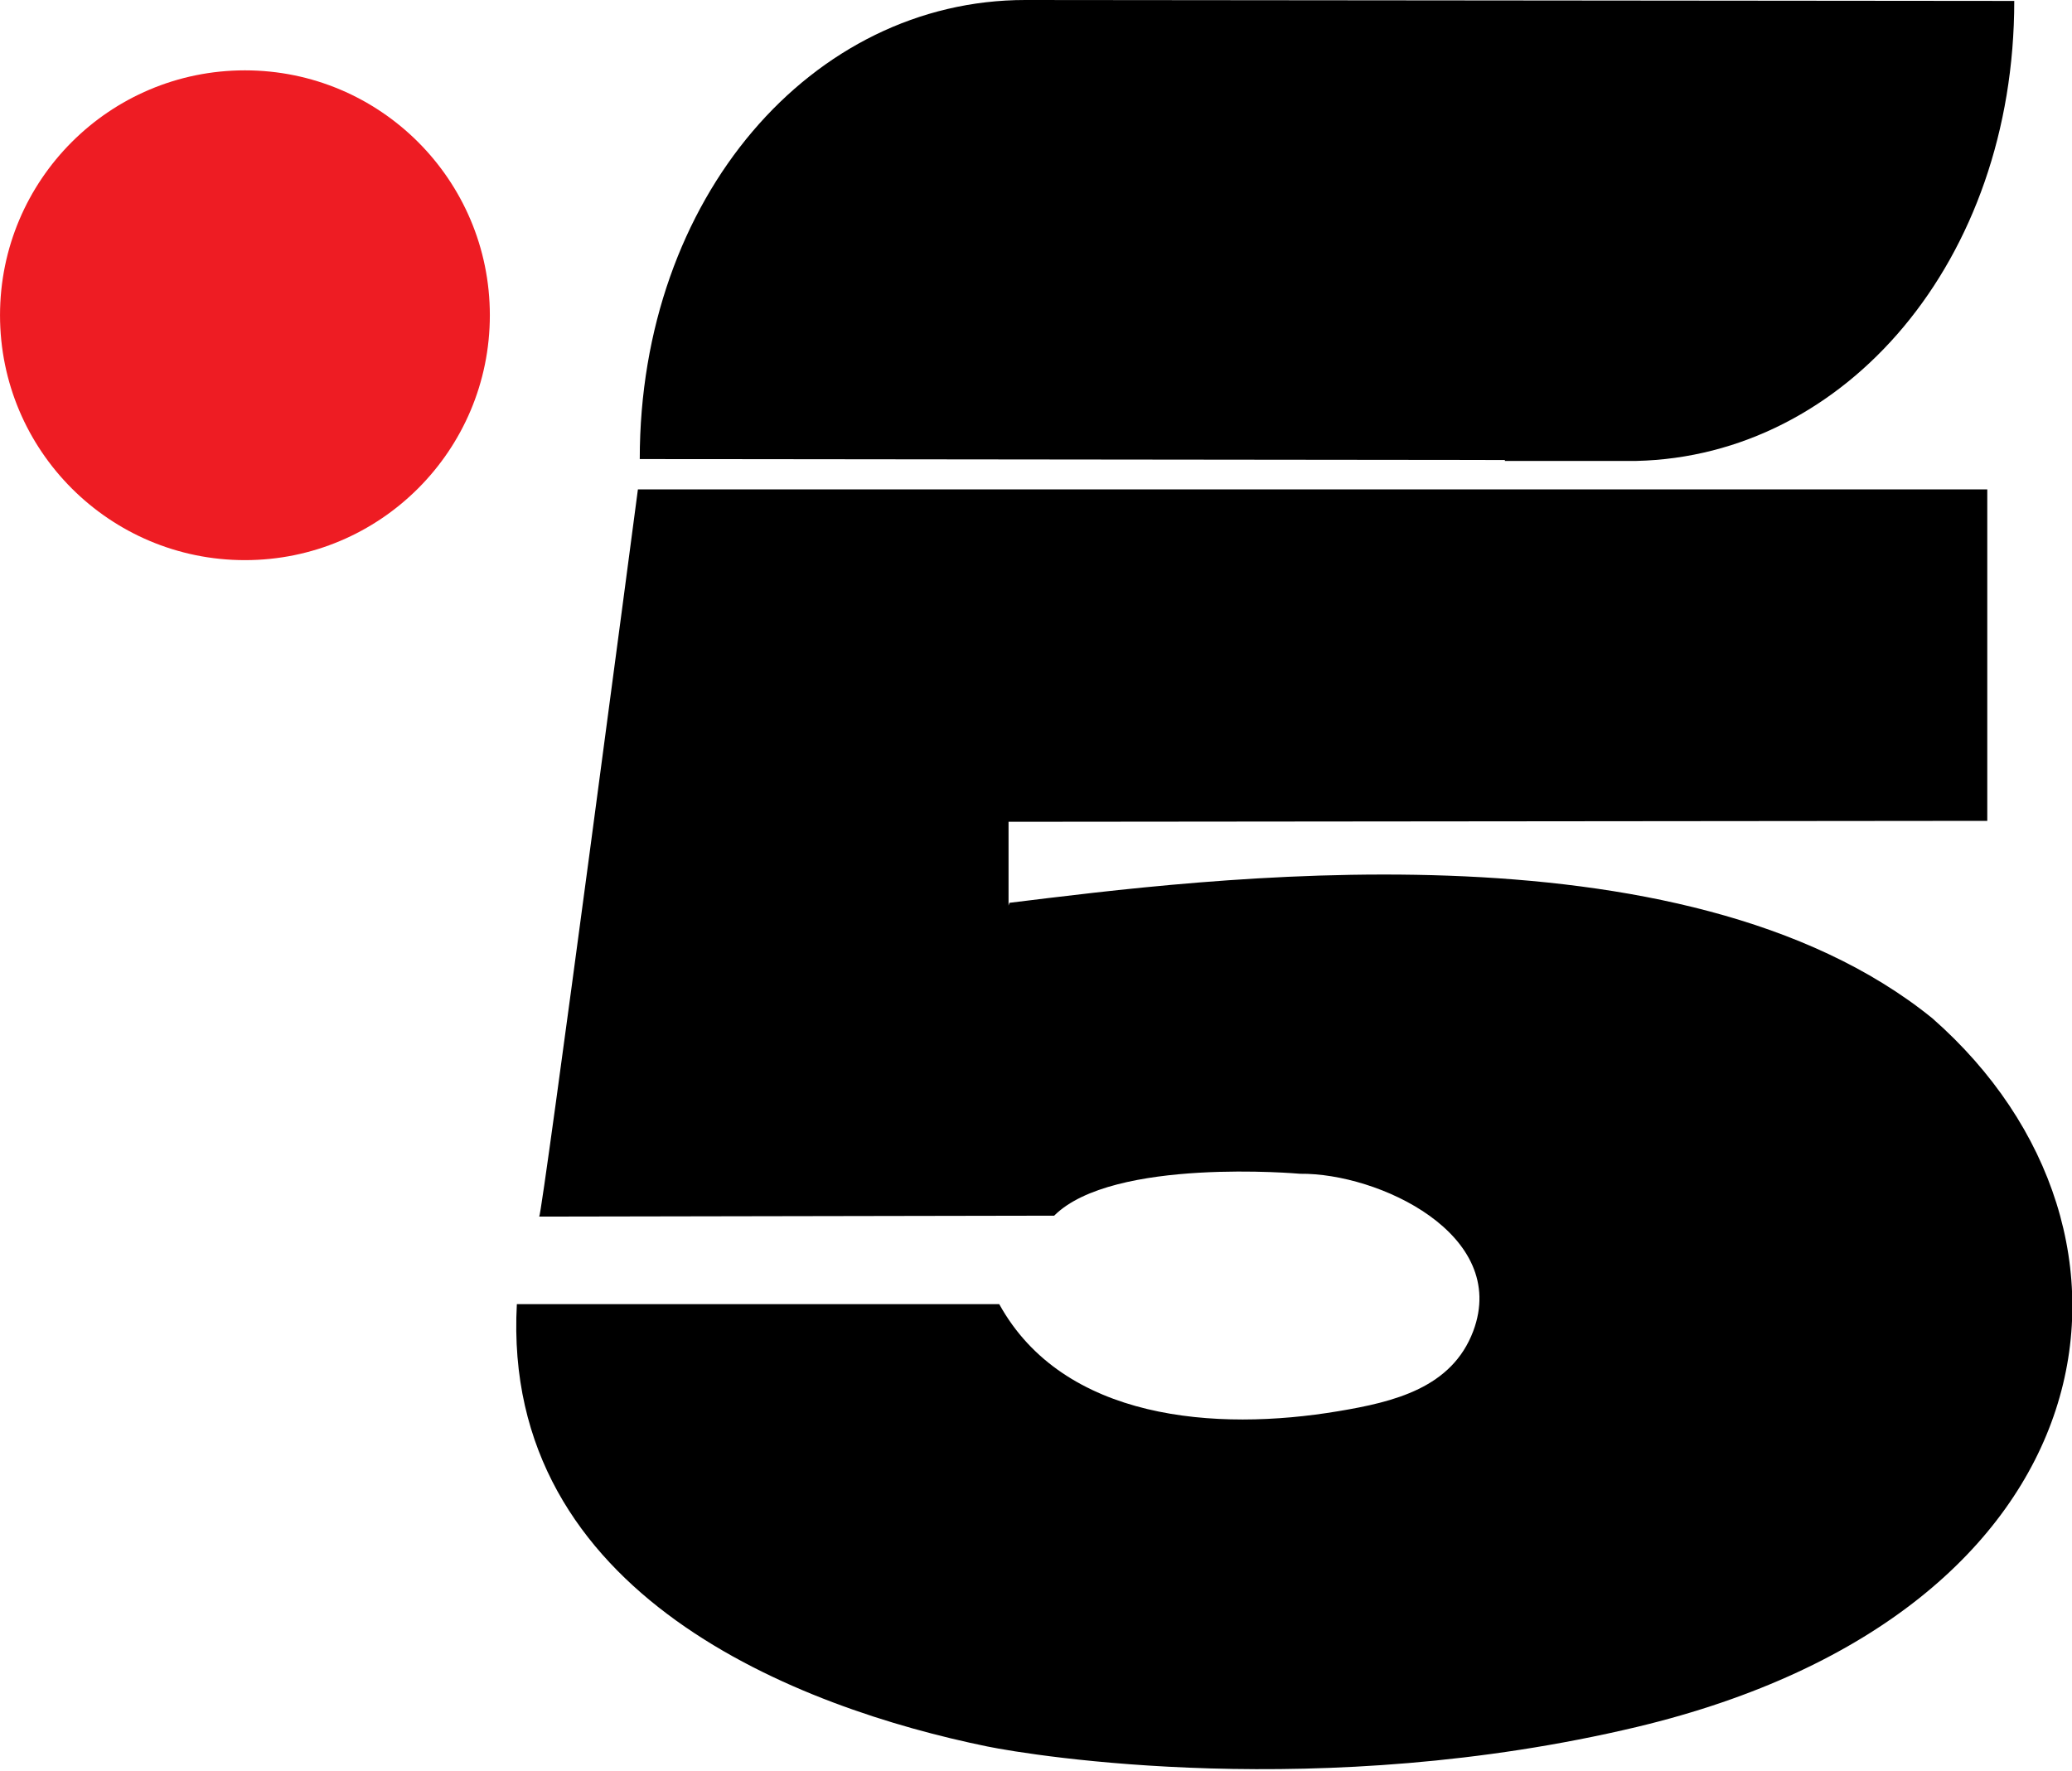
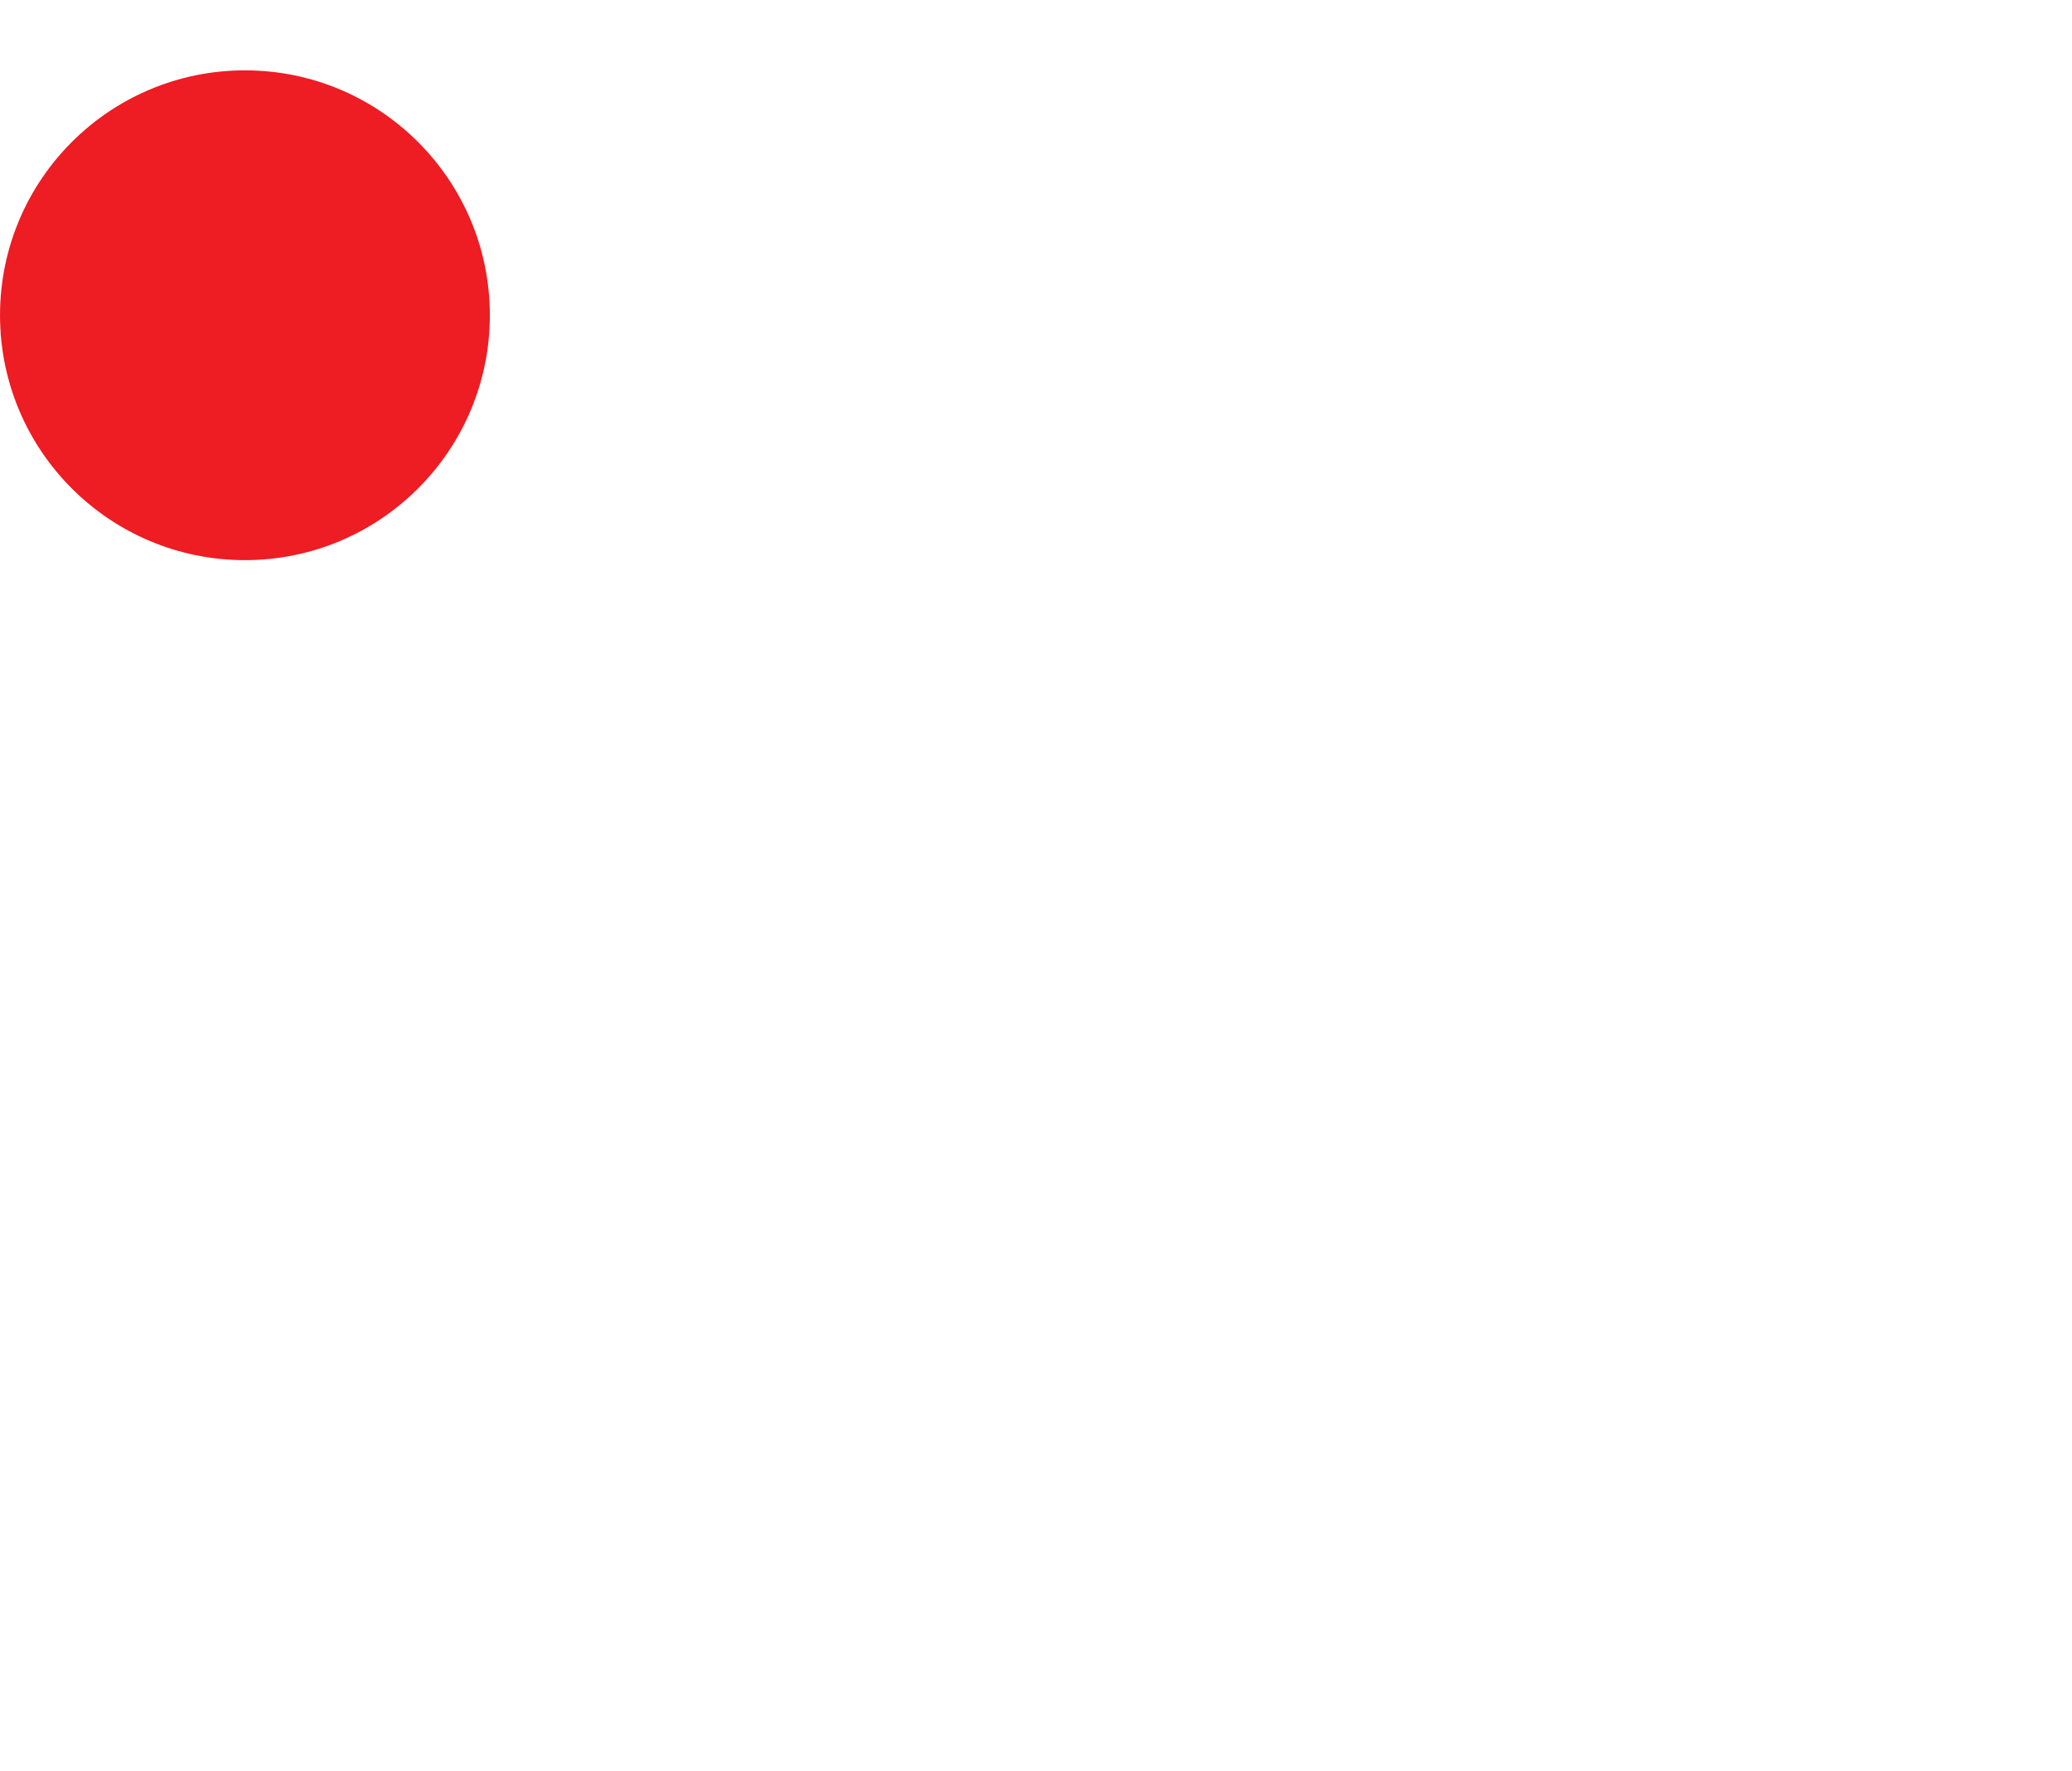
<svg xmlns="http://www.w3.org/2000/svg" xmlns:ns1="http://www.inkscape.org/namespaces/inkscape" xmlns:ns2="http://sodipodi.sourceforge.net/DTD/sodipodi-0.dtd" version="1.1" id="svg2" ns1:output_extension="org.inkscape.output.svg.inkscape" ns1:version="0.44+devel" ns2:docbase="C:\Documents and Settings\Flanker\Desktop" ns2:docname="Canale5 1980.svg" ns2:modified="true" ns2:version="0.32" x="0px" y="0px" viewBox="0 0 222.5 190.2" style="enable-background:new 0 0 222.5 190.2;" xml:space="preserve">
  <style type="text/css">
	.st0{fill:#EE1C23;}
</style>
  <g id="layer1_1_" transform="translate(-23.398,-182.745)" ns1:groupmode="layer" ns1:label="Layer 1">
-     <path id="path3245_1_" d="M131.7,280V271l105.1-0.1v-35.6H91.9c0,0-10.3,78.1-10.6,78.1l55.3-0.1c6.3-6.3,26.4-4.5,26.4-4.5   c8.4-0.1,22.5,6.5,18.6,16.9c-2.3,6.1-8.5,7.6-14.5,8.6c-13.1,2.2-29.5,1-36.4-11.5H79h-0.1c-1.7,31.4,30.5,43.4,50.5,47.5   c4.9,1,35.8,6,69.8-2.1c51.4-12.3,57.9-53.1,31.7-76.1c-26.9-21.8-78.6-14.9-99.1-12.4" />
    <circle class="st0" cx="49.7" cy="216.6" r="26.3" />
  </g>
-   <path d="M110.1,0C87.2,0,68.7,21.2,68.7,49.3l92.9,0.1c0,0,0,0,0,0.1h7.1c0.7,0,1.4,0,2.2,0l0,0h4.2c0.1,0,0.2,0,0.3,0  c0.1,0,0.1,0,0.1,0c0.1,0,0.2,0,0.2,0C198.2,49,216.3,28,216.3,0.1L110.1,0z" />
</svg>